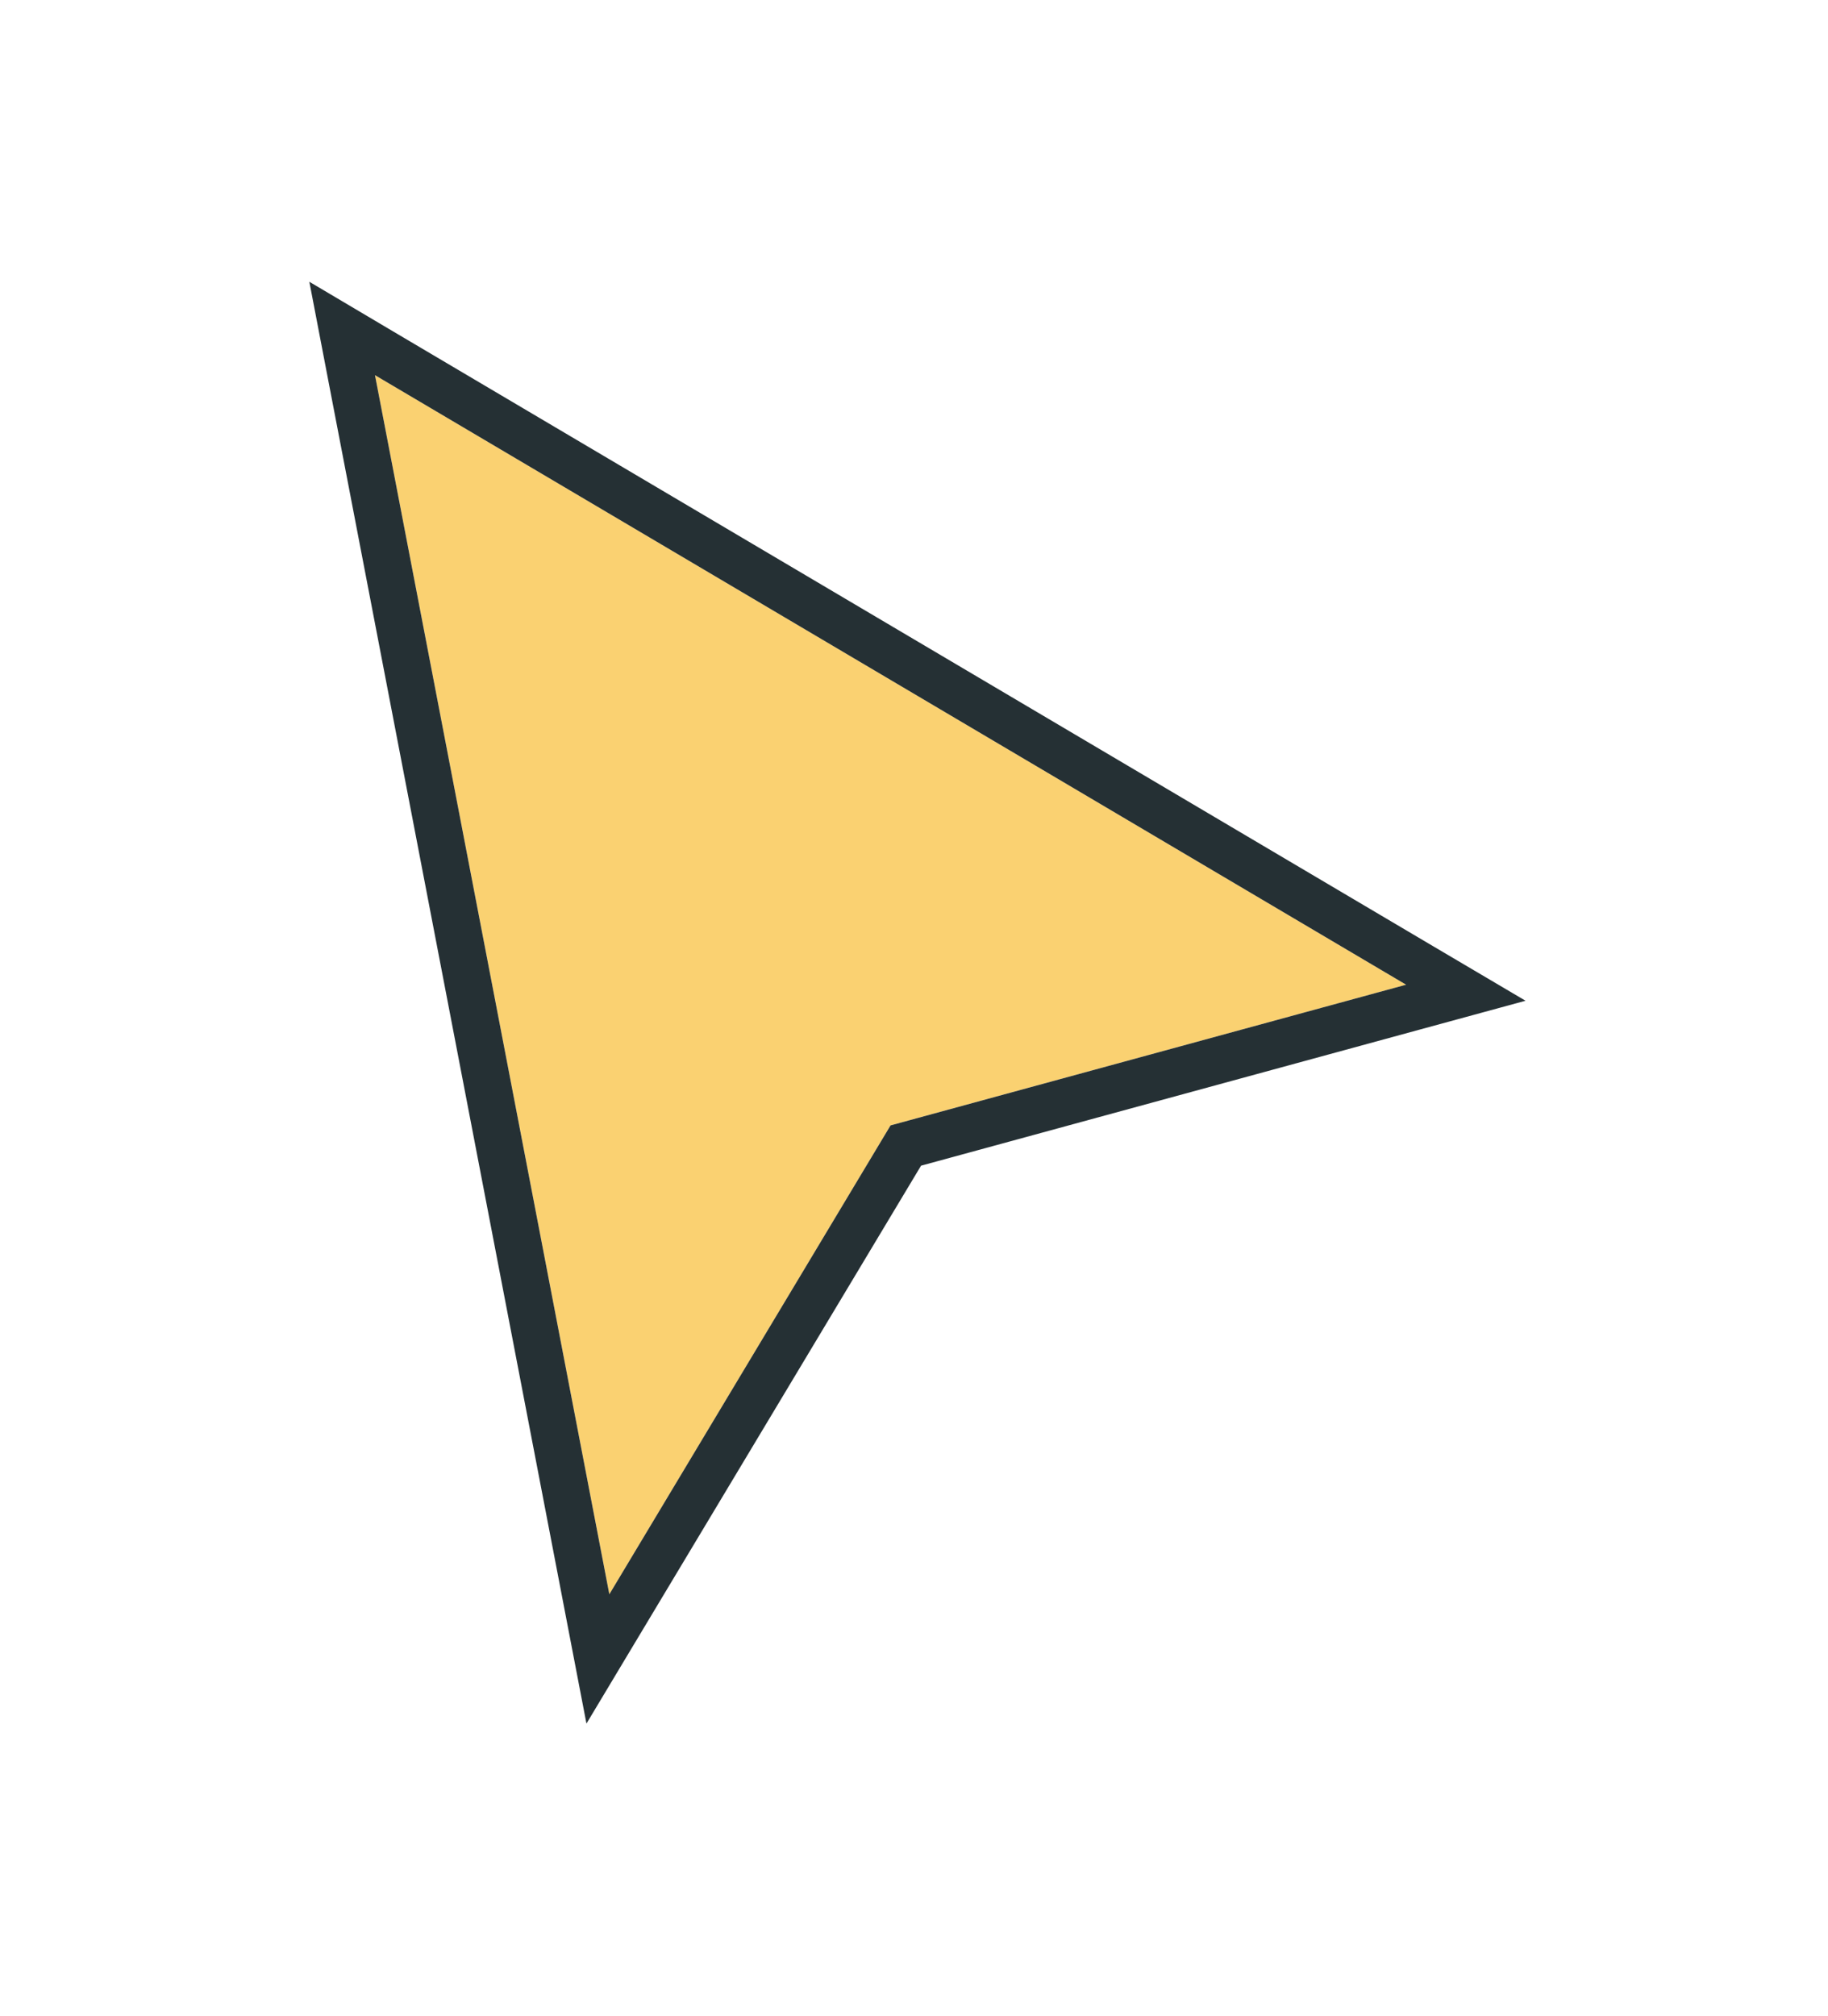
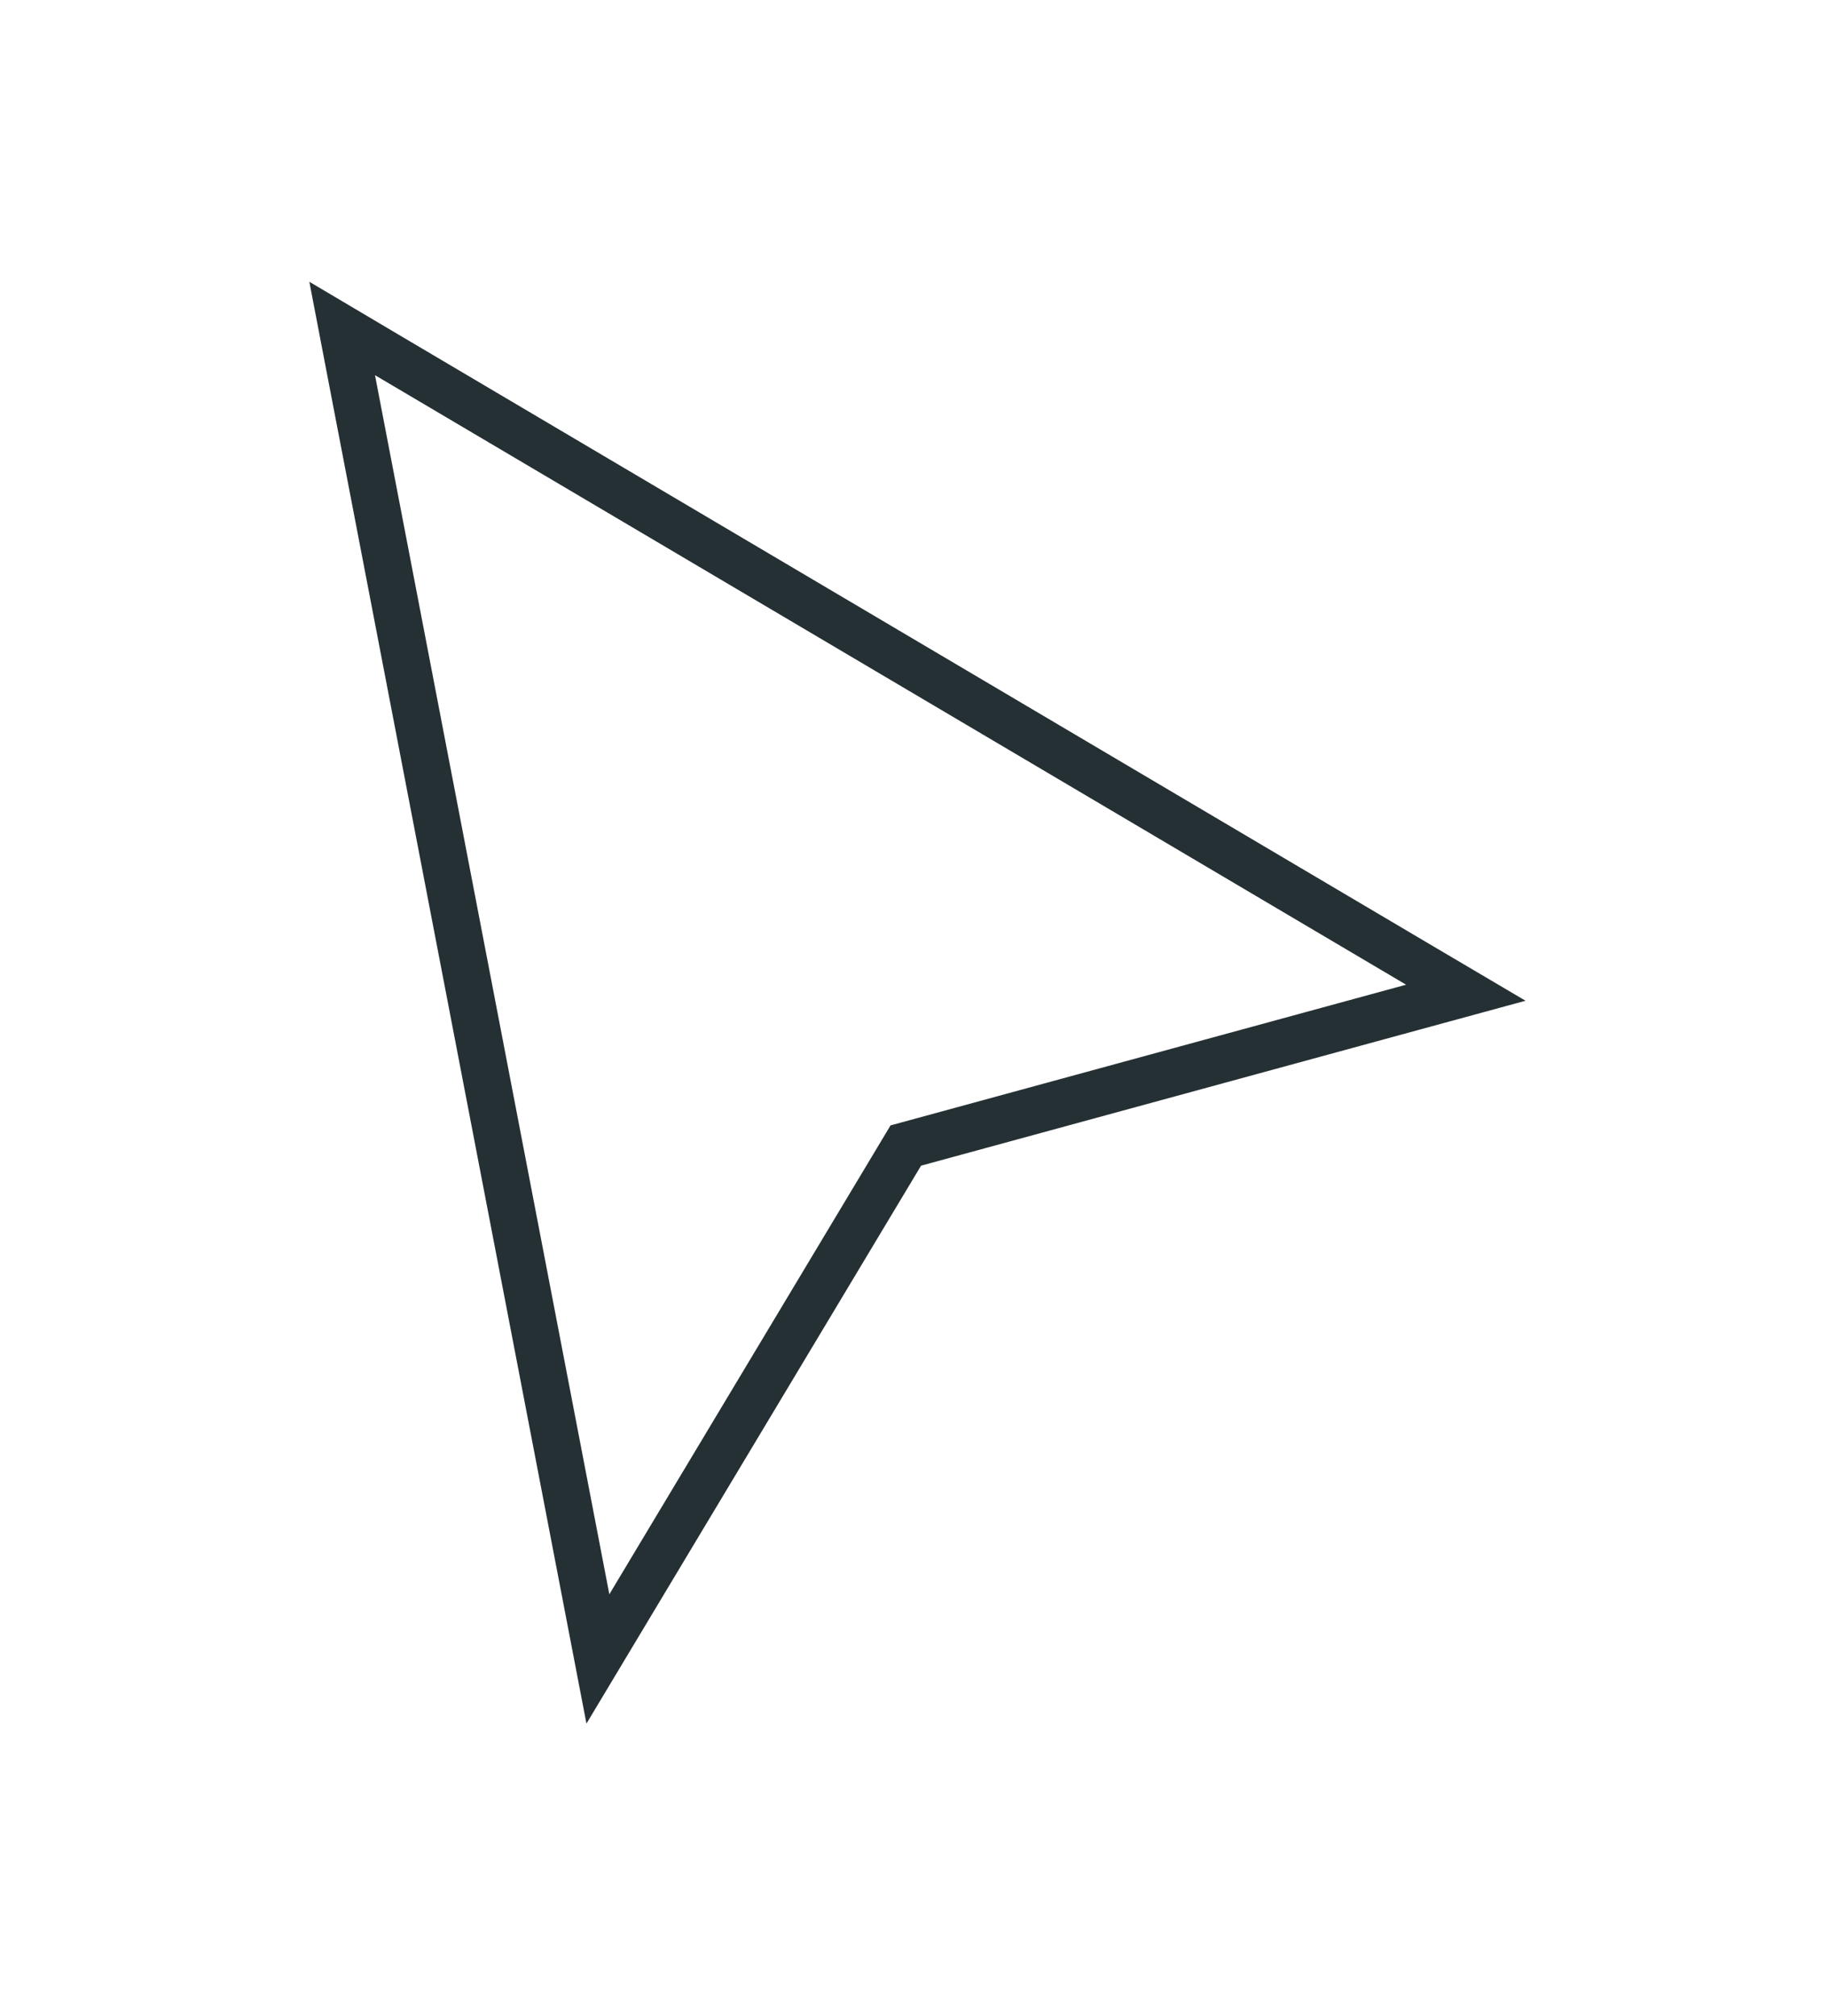
<svg xmlns="http://www.w3.org/2000/svg" width="39" height="43" viewBox="0 0 39 43" fill="none">
  <g filter="url(#filter0_d_16357_11548)">
-     <path d="M13 32L8 6L30 19L19 22L13 32Z" fill="#FAD171" />
    <path d="M12.509 32.094L12.756 33.379L13.429 32.257L19.325 22.43L30.132 19.482L31.273 19.171L30.254 18.57L8.254 5.57L7.3 5.005L7.509 6.094L12.509 32.094Z" stroke="#253034" stroke-linecap="square" />
  </g>
  <defs>
    <filter id="filter0_d_16357_11548" x="0.599" y="0.011" width="37.946" height="42.747" filterUnits="userSpaceOnUse" color-interpolation-filters="sRGB">
      <feFlood flood-opacity="0" result="BackgroundImageFix" />
      <feColorMatrix in="SourceAlpha" type="matrix" values="0 0 0 0 0 0 0 0 0 0 0 0 0 0 0 0 0 0 127 0" result="hardAlpha" />
      <feOffset dy="2" />
      <feGaussianBlur stdDeviation="3" />
      <feColorMatrix type="matrix" values="0 0 0 0 0 0 0 0 0 0 0 0 0 0 0 0 0 0 0.35 0" />
      <feBlend mode="normal" in2="BackgroundImageFix" result="effect1_dropShadow_16357_11548" />
      <feBlend mode="normal" in="SourceGraphic" in2="effect1_dropShadow_16357_11548" result="shape" />
    </filter>
  </defs>
</svg>